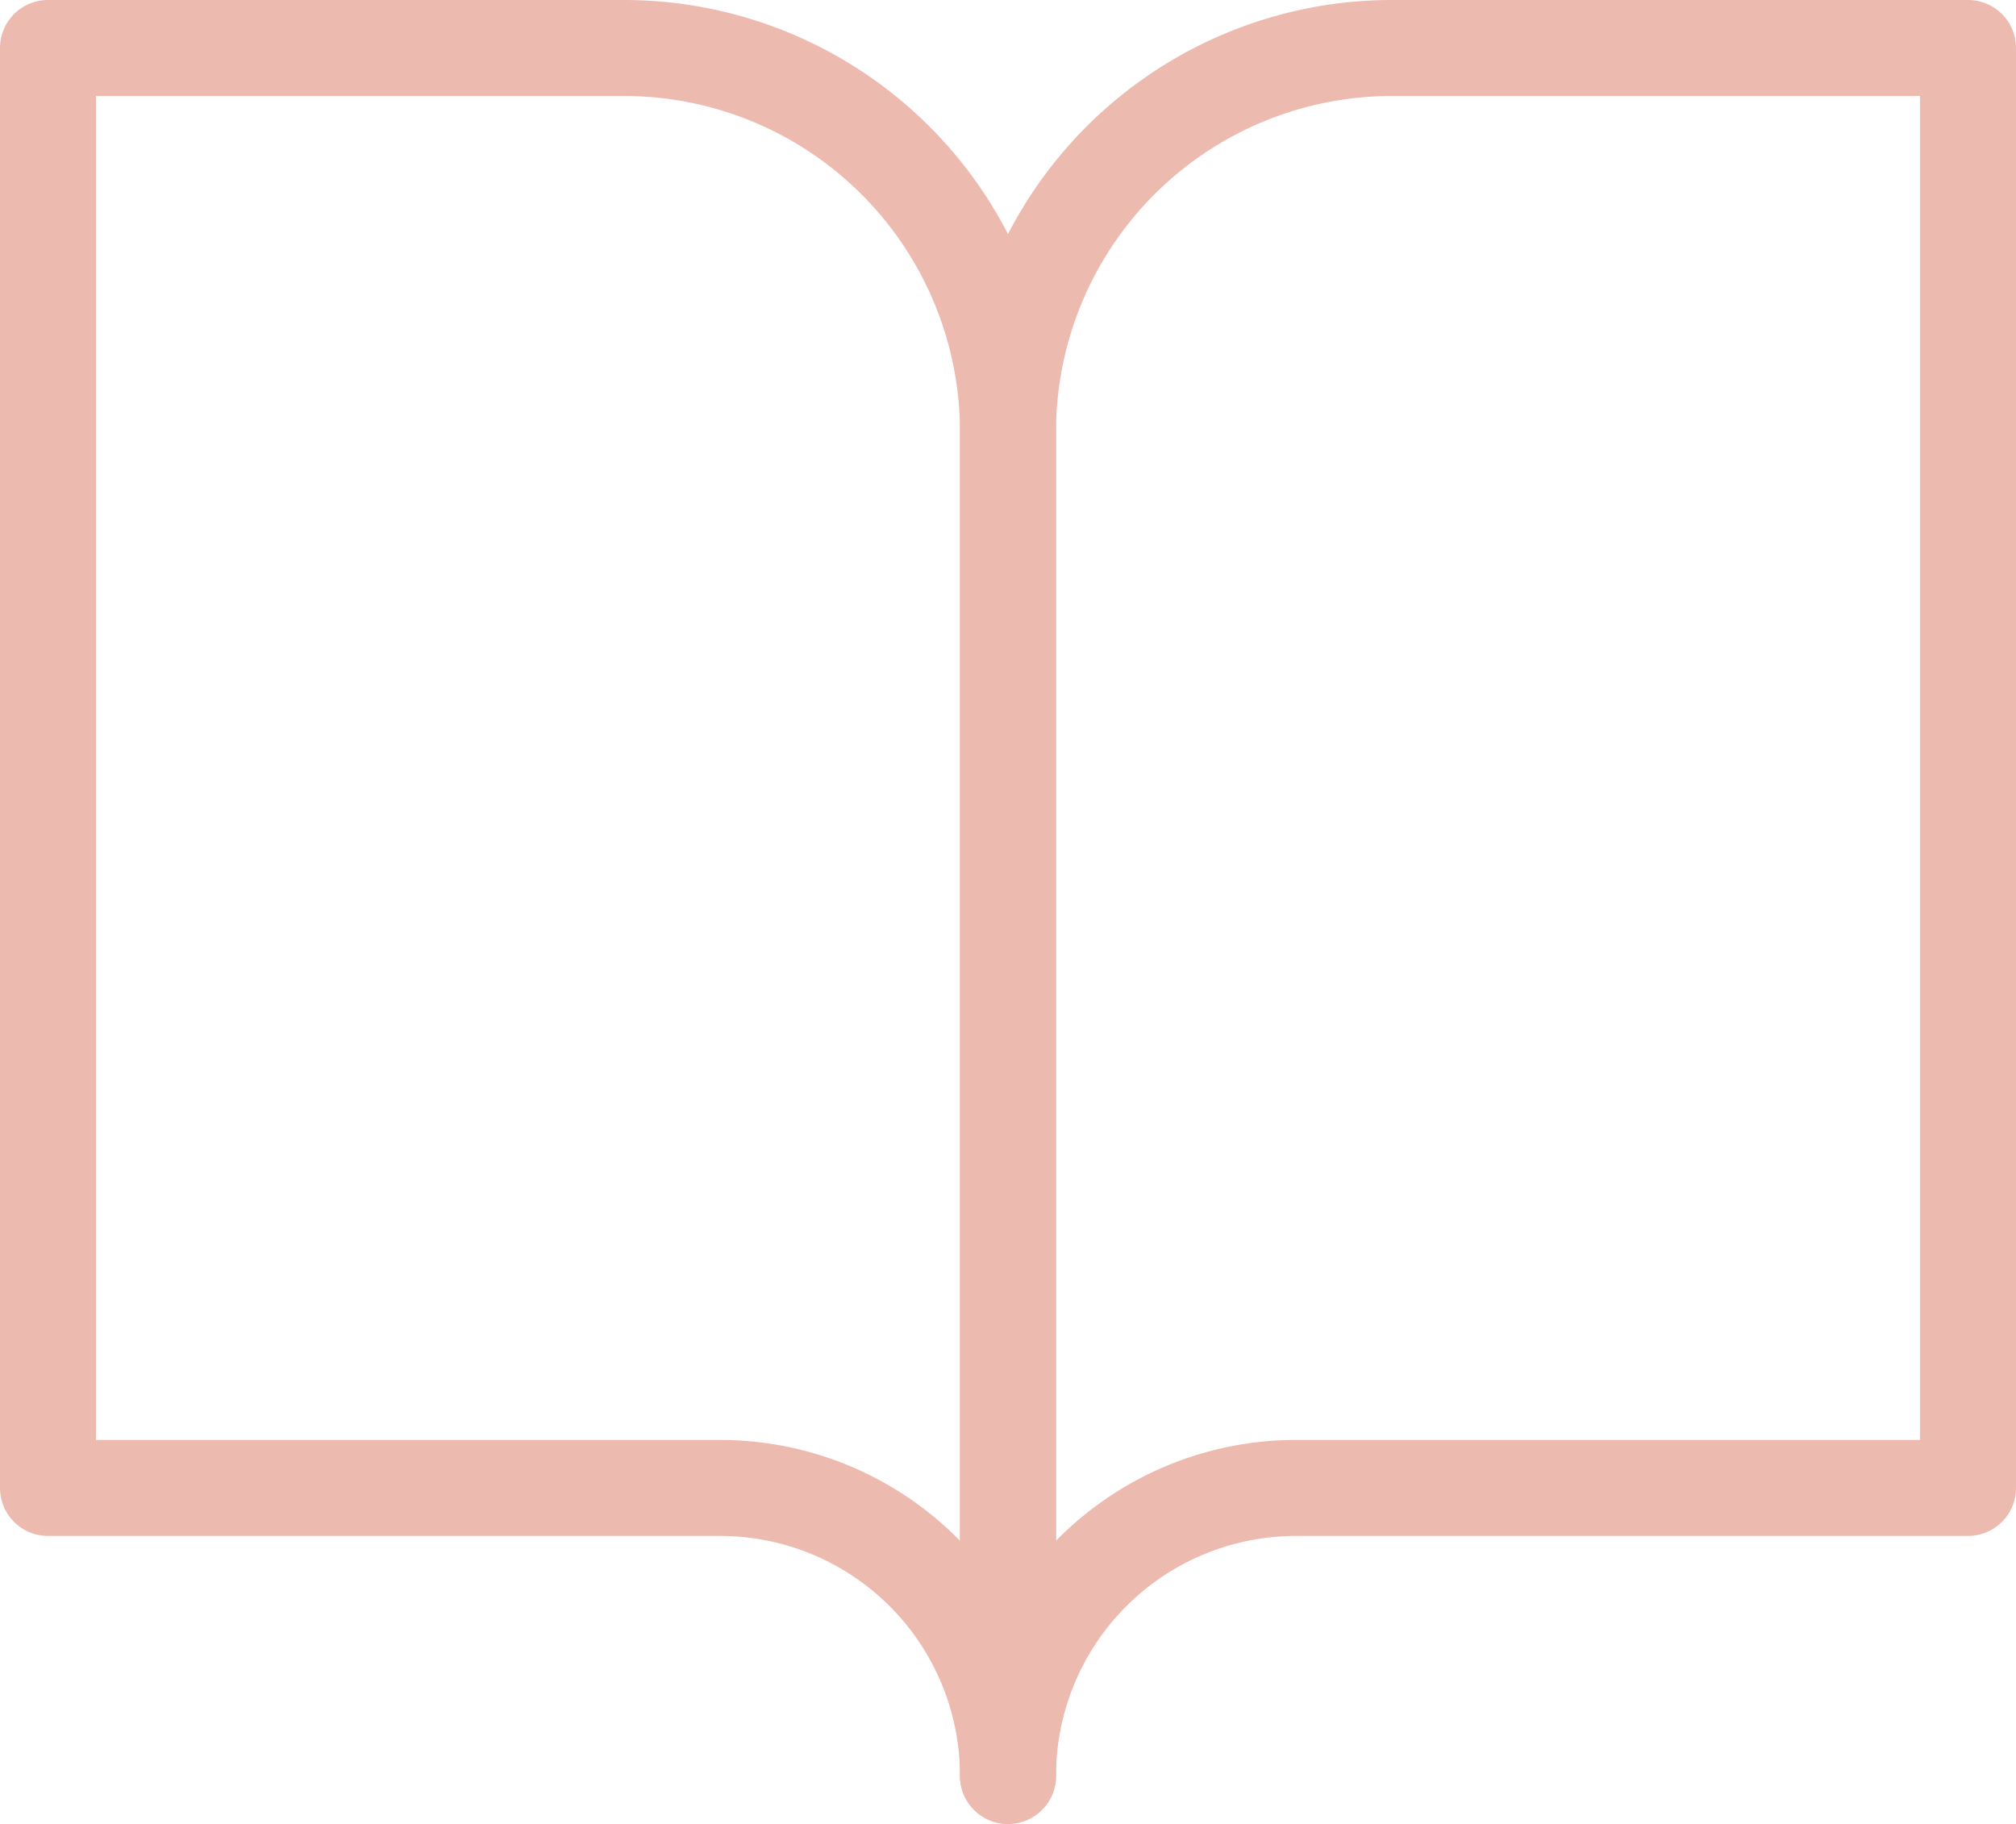
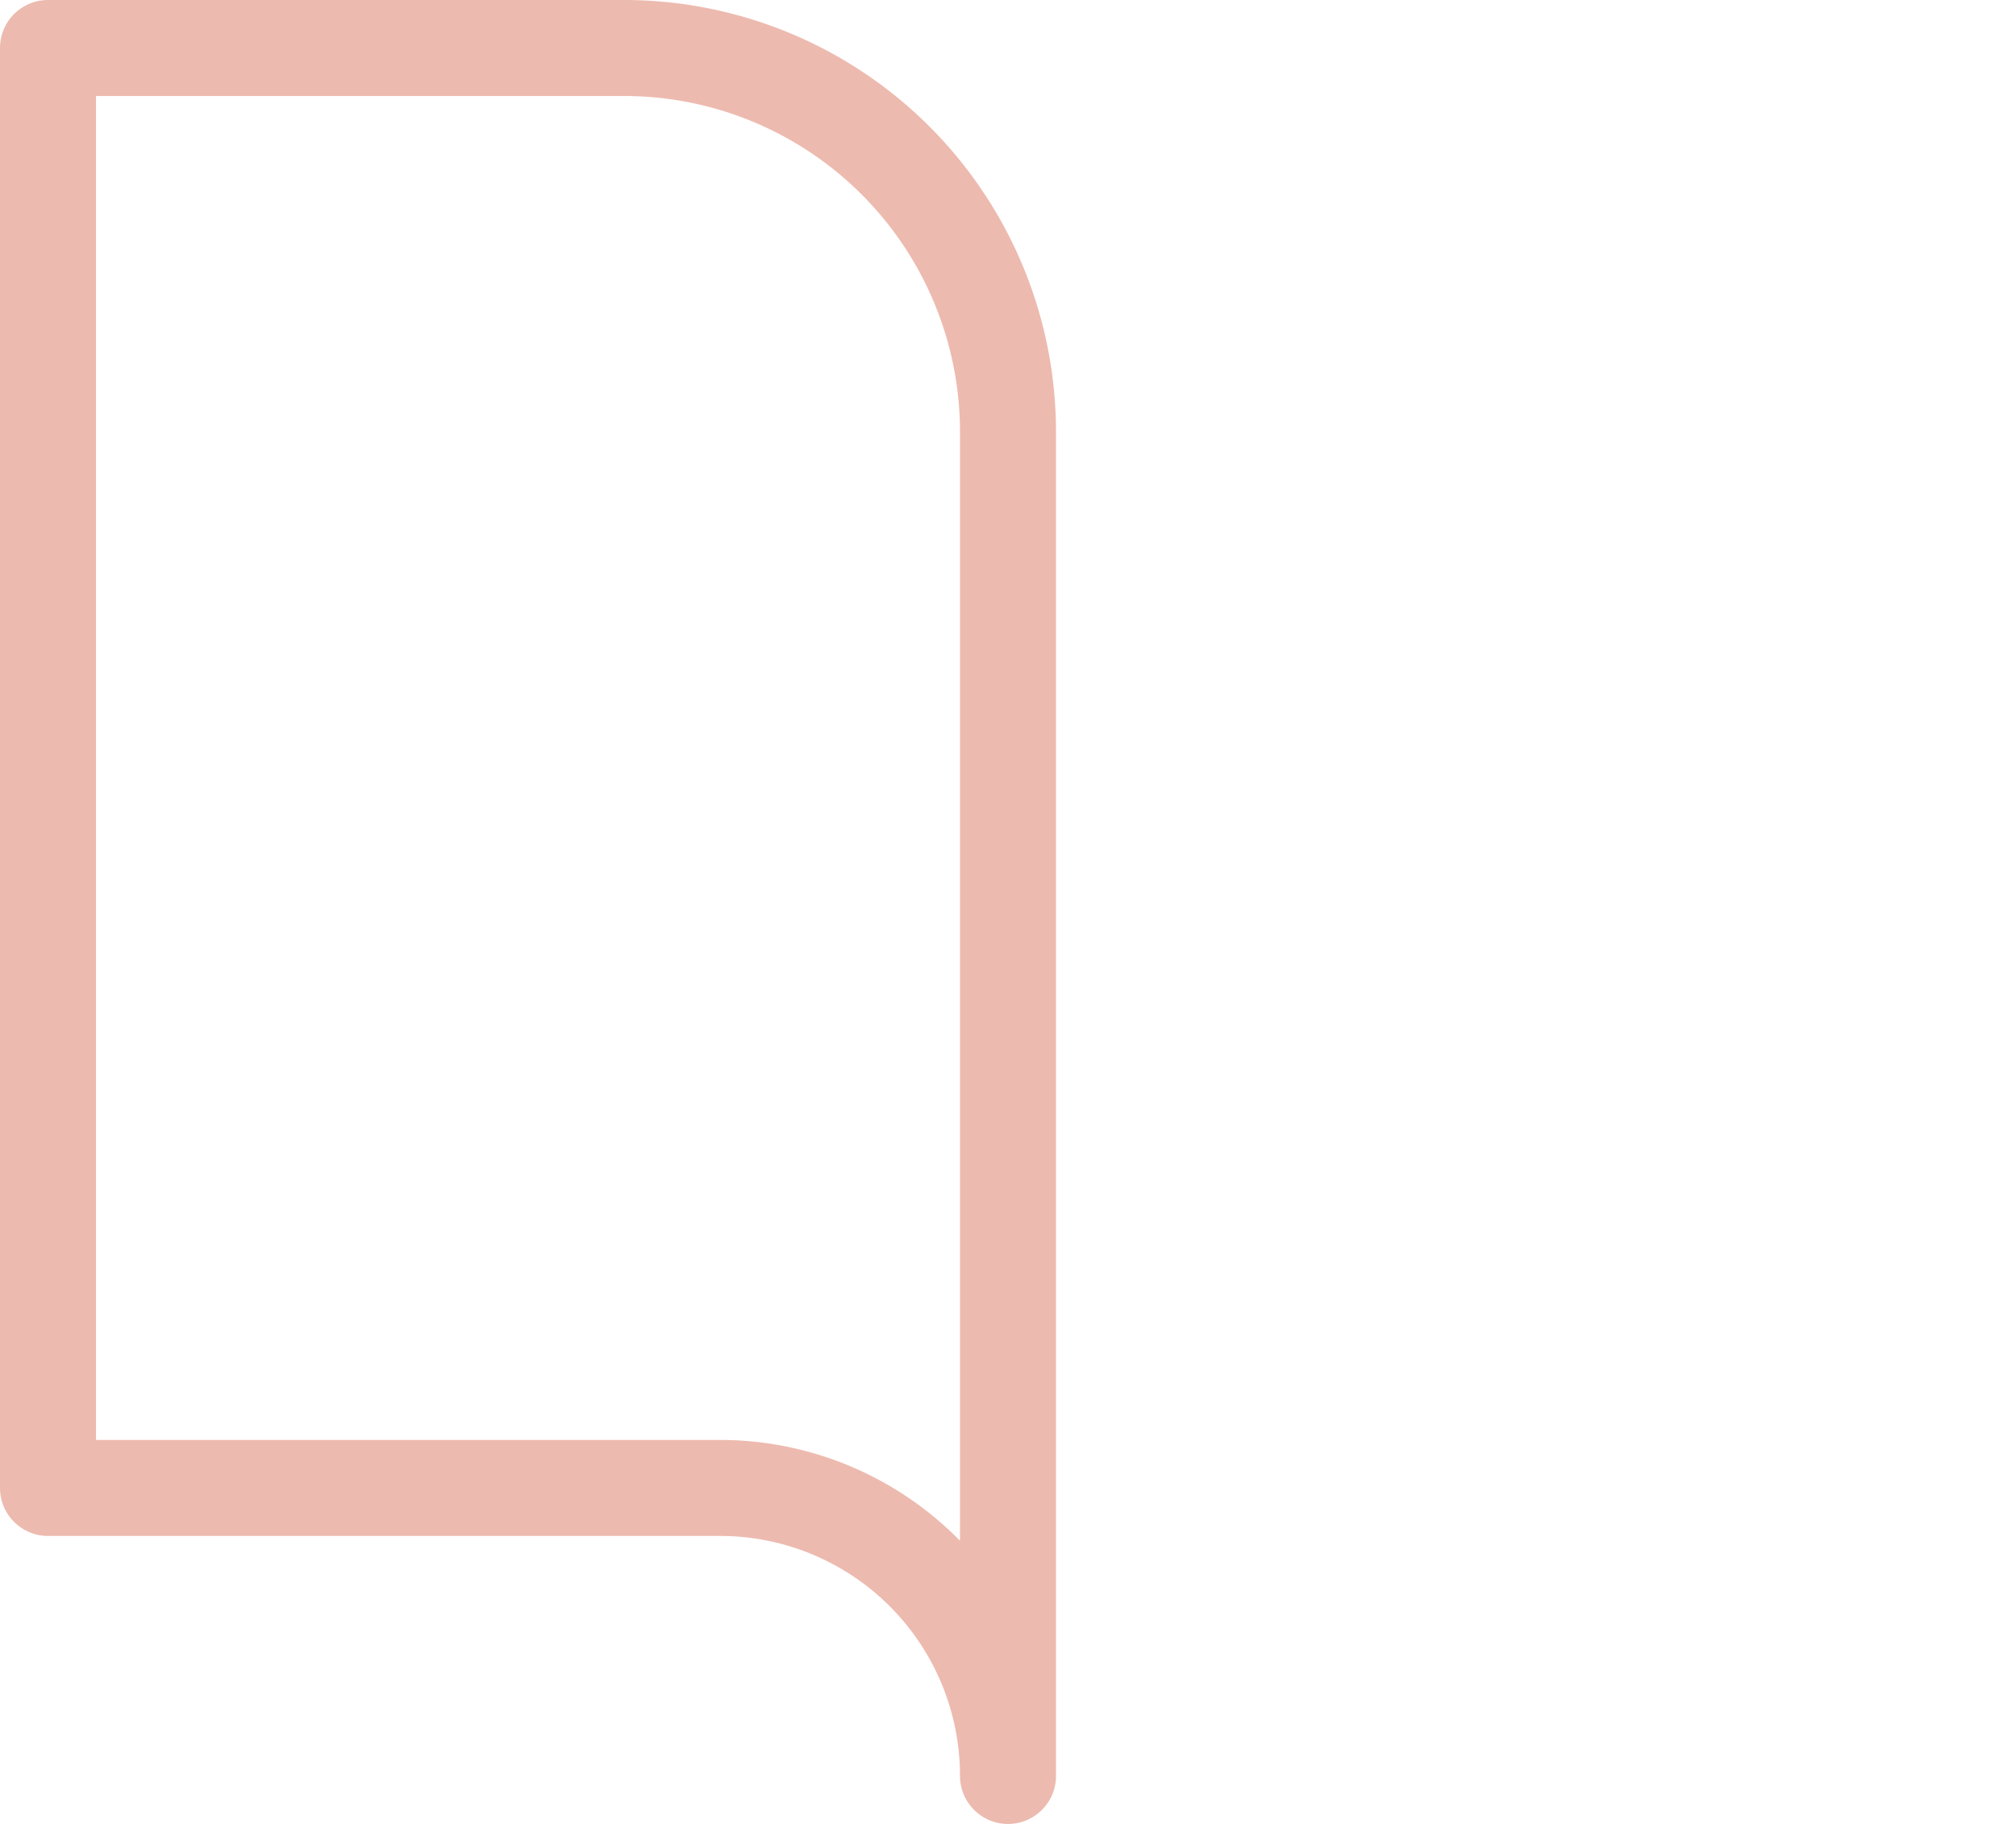
<svg xmlns="http://www.w3.org/2000/svg" width="105" height="95" viewBox="0 0 105 95">
  <g id="book-open_1_" data-name="book-open (1)" transform="translate(0.5 -0.5)">
    <path id="Path_187" data-name="Path 187" d="M2,3H32A20,20,0,0,1,52,23V93A15,15,0,0,0,37,78H2Z" transform="translate(0 0)" fill="none" stroke="#edbaaf" stroke-linecap="round" stroke-linejoin="round" stroke-width="5" />
-     <path id="Path_188" data-name="Path 188" d="M62,3H32A20,20,0,0,0,12,23V93A15,15,0,0,1,27,78H62Z" transform="translate(40 0)" fill="none" stroke="#edbaaf" stroke-linecap="round" stroke-linejoin="round" stroke-width="5" />
  </g>
</svg>